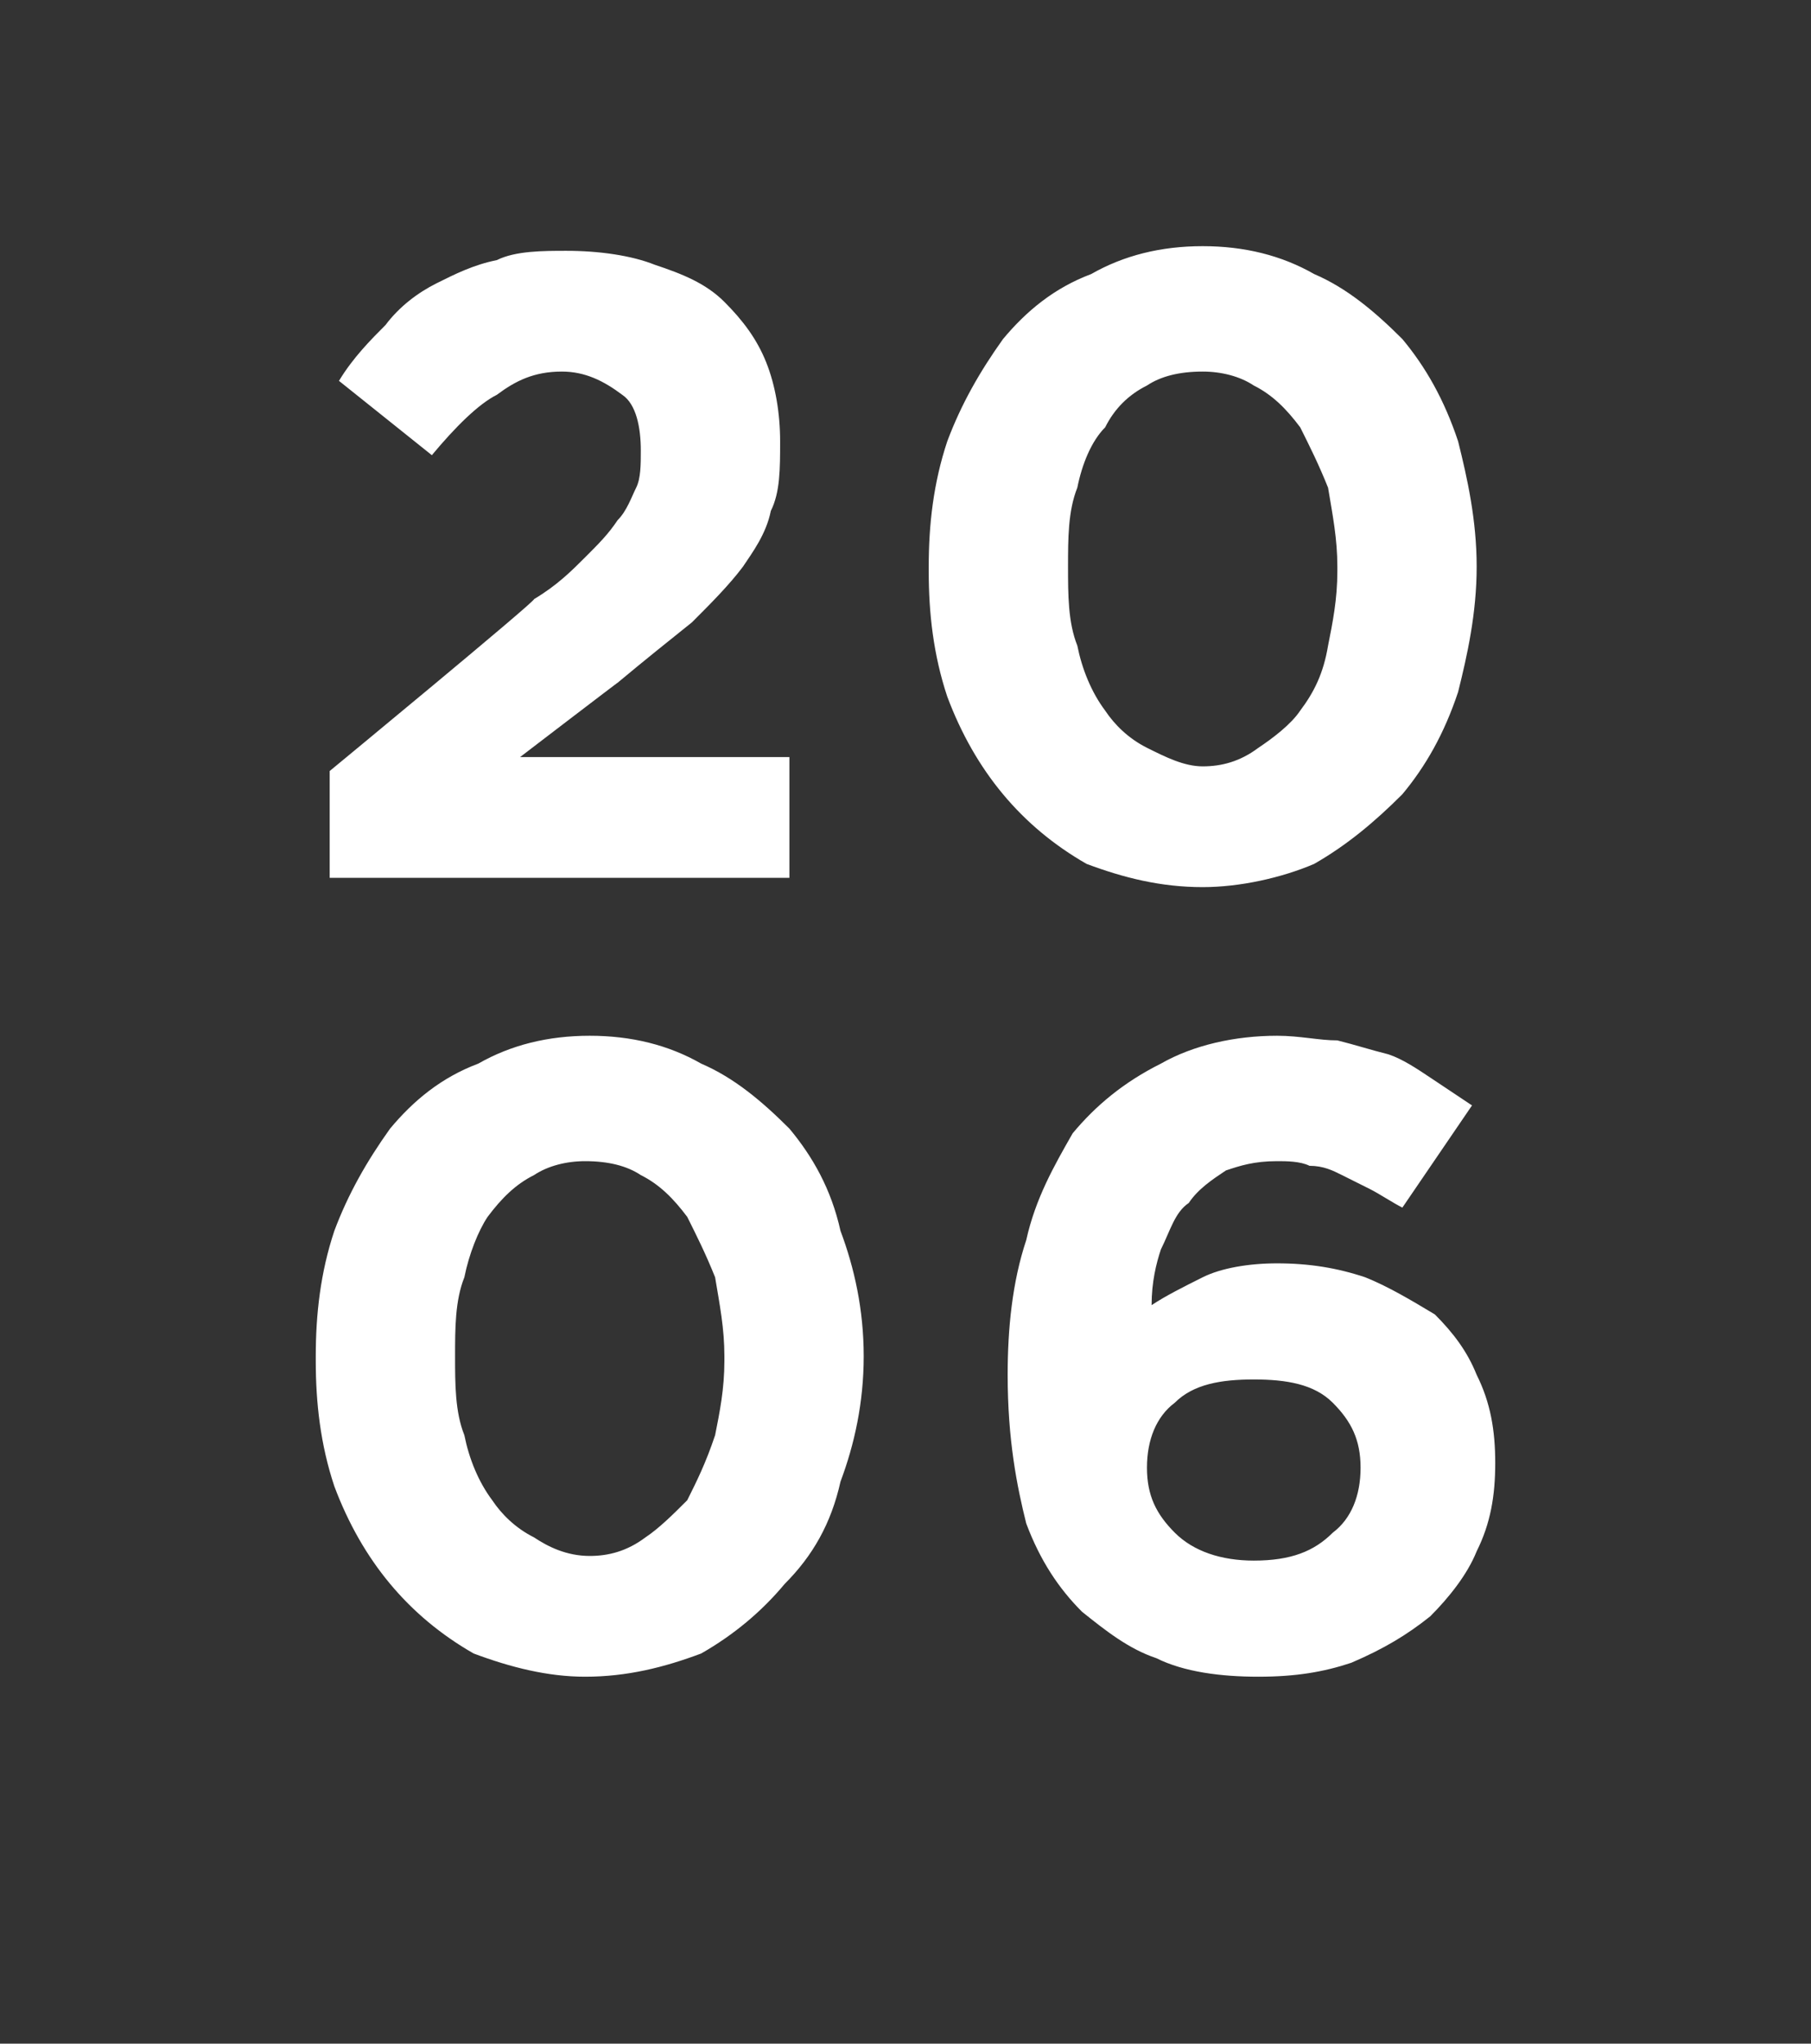
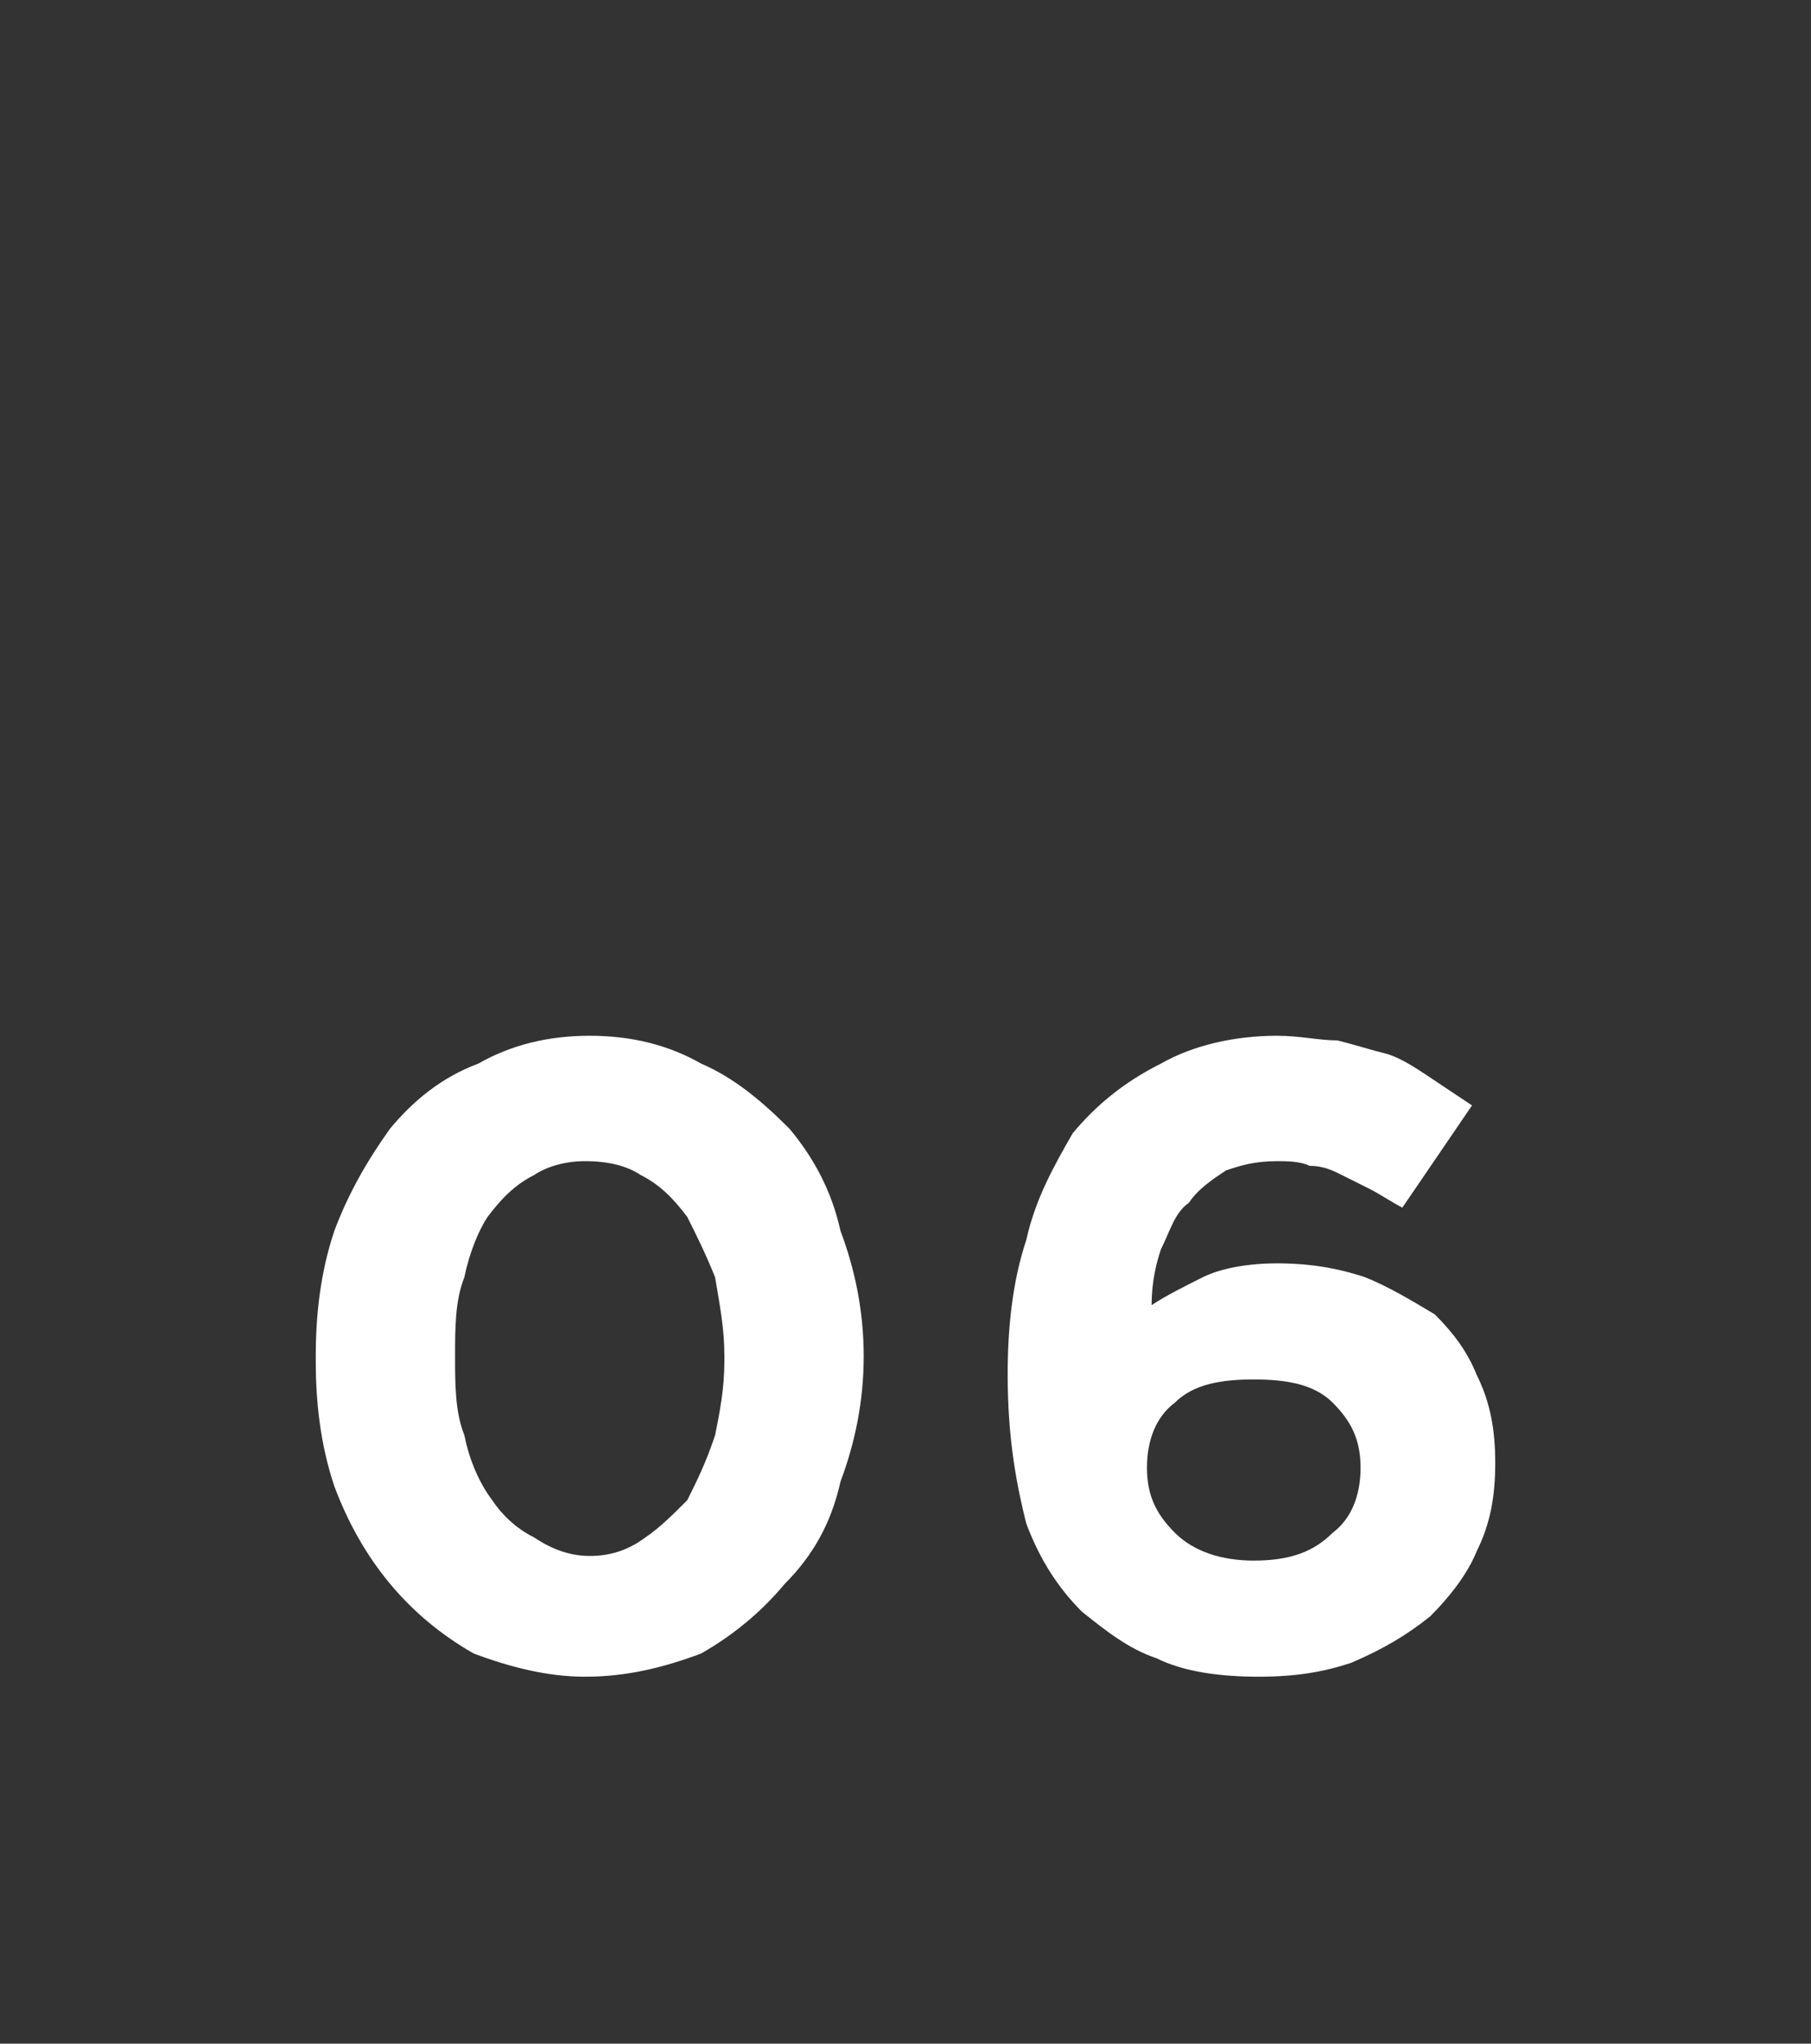
<svg xmlns="http://www.w3.org/2000/svg" version="1.1" width="39px" height="44px" viewBox="0 -5 39 44" style="top:-5px">
  <rect x="0" y="-5" width="39" height="44" fill="#333333" stroke="none" />
  <desc>20 06</desc>
  <defs />
  <g id="Polygon45399">
    <path d="m12.7 28.5c.4 0 .8-.1 1.2-.4c.3-.2.6-.5.9-.8c.2-.4.4-.8.6-1.4c.1-.5.2-1 .2-1.6c0 0 0-.1 0-.1c0-.6-.1-1.1-.2-1.7c-.2-.5-.4-.9-.6-1.3c-.3-.4-.6-.7-1-.9c-.3-.2-.7-.3-1.2-.3c-.4 0-.8.1-1.1.3c-.4.2-.7.5-1 .9c-.2.3-.4.8-.5 1.3c-.2.5-.2 1.1-.2 1.7c0 0 0 0 0 0c0 .6 0 1.2.2 1.7c.1.5.3 1 .6 1.4c.2.3.5.6.9.8c.3.2.7.4 1.2.4zm-.1 2.6c-.8 0-1.6-.2-2.4-.5c-.7-.4-1.3-.9-1.8-1.5c-.5-.6-.9-1.3-1.2-2.1c-.3-.9-.4-1.8-.4-2.7c0 0 0-.1 0-.1c0-.9.1-1.8.4-2.7c.3-.8.7-1.5 1.2-2.2c.5-.6 1.1-1.1 1.9-1.4c.7-.4 1.5-.6 2.4-.6c.9 0 1.7.2 2.4.6c.7.3 1.3.8 1.9 1.4c.5.6.9 1.3 1.1 2.2c.3.8.5 1.7.5 2.7c0 0 0 0 0 0c0 1-.2 1.9-.5 2.7c-.2.9-.6 1.6-1.2 2.2c-.5.6-1.1 1.1-1.8 1.5c-.8.3-1.6.5-2.5.5zm14.4-2.5c.8 0 1.3-.2 1.7-.6c.4-.3.6-.8.6-1.4c0 0 0 0 0 0c0-.6-.2-1-.6-1.4c-.4-.4-1-.5-1.7-.5c-.7 0-1.3.1-1.7.5c-.4.3-.6.8-.6 1.4c0 0 0 0 0 0c0 .6.2 1 .6 1.4c.4.4 1 .6 1.7.6zm.1 2.5c-.8 0-1.6-.1-2.2-.4c-.6-.2-1.1-.6-1.6-1c-.5-.5-.9-1.1-1.2-1.9c-.2-.8-.4-1.8-.4-3.2c0 0 0 0 0 0c0-1 .1-2 .4-2.9c.2-.9.6-1.6 1-2.3c.5-.6 1.1-1.1 1.9-1.5c.7-.4 1.6-.6 2.5-.6c.5 0 .9.1 1.3.1c.4.1.7.2 1.1.3c.3.1.6.3.9.5c.3.2.6.4.9.6c0 0-1.5 2.2-1.5 2.2c-.2-.1-.5-.3-.7-.4c-.2-.1-.4-.2-.6-.3c-.2-.1-.4-.2-.7-.2c-.2-.1-.5-.1-.7-.1c-.5 0-.8.1-1.1.2c-.3.2-.6.4-.8.7c-.3.2-.4.6-.6 1c-.1.3-.2.7-.2 1.2c.3-.2.7-.4 1.1-.6c.4-.2 1-.3 1.6-.3c.7 0 1.3.1 1.9.3c.5.2 1 .5 1.5.8c.4.4.7.8.9 1.3c.3.6.4 1.2.4 1.9c0 0 0 0 0 0c0 .7-.1 1.3-.4 1.9c-.2.5-.6 1-1 1.4c-.5.4-1 .7-1.7 1c-.6.2-1.2.3-2 .3z" stroke="none" fill="#fff" />
  </g>
  <g id="Polygon45398">
-     <path d="m7.1 11.6c0 0 4.45-3.67 4.4-3.7c.5-.3.8-.6 1.1-.9c.3-.3.5-.5.7-.8c.2-.2.3-.5.4-.7c.1-.2.1-.5.1-.8c0-.5-.1-1-.4-1.2c-.4-.3-.8-.5-1.3-.5c-.6 0-1 .2-1.4.5c-.4.2-.9.7-1.4 1.3c0 0-2-1.6-2-1.6c.3-.5.7-.9 1-1.2c.3-.4.7-.7 1.1-.9c.4-.2.8-.4 1.3-.5c.4-.2 1-.2 1.5-.2c.7 0 1.4.1 1.9.3c.6.2 1.1.4 1.5.8c.4.4.7.8.9 1.3c.2.5.3 1.1.3 1.7c0 0 0 0 0 0c0 .6 0 1.1-.2 1.5c-.1.5-.4.9-.6 1.2c-.3.4-.7.8-1.1 1.2c-.5.4-1 .8-1.6 1.3c.03-.03-2.1 1.6-2.1 1.6l5.8 0l0 2.6l-9.9 0l0-2.3zm18.8-.1c.4 0 .8-.1 1.2-.4c.3-.2.7-.5.9-.8c.3-.4.5-.8.6-1.4c.1-.5.2-1 .2-1.6c0 0 0-.1 0-.1c0-.6-.1-1.1-.2-1.7c-.2-.5-.4-.9-.6-1.3c-.3-.4-.6-.7-1-.9c-.3-.2-.7-.3-1.1-.3c-.5 0-.9.1-1.2.3c-.4.2-.7.5-.9.9c-.3.3-.5.8-.6 1.3c-.2.5-.2 1.1-.2 1.7c0 0 0 0 0 0c0 .6 0 1.2.2 1.7c.1.5.3 1 .6 1.4c.2.3.5.6.9.8c.4.2.8.4 1.2.4zm0 2.6c-.9 0-1.7-.2-2.5-.5c-.7-.4-1.3-.9-1.8-1.5c-.5-.6-.9-1.3-1.2-2.1c-.3-.9-.4-1.8-.4-2.7c0 0 0-.1 0-.1c0-.9.1-1.8.4-2.7c.3-.8.7-1.5 1.2-2.2c.5-.6 1.1-1.1 1.9-1.4c.7-.4 1.5-.6 2.4-.6c.9 0 1.7.2 2.4.6c.7.3 1.3.8 1.9 1.4c.5.6.9 1.3 1.2 2.2c.2.8.4 1.7.4 2.7c0 0 0 0 0 0c0 1-.2 1.9-.4 2.7c-.3.9-.7 1.6-1.2 2.2c-.6.6-1.2 1.1-1.9 1.5c-.7.3-1.6.5-2.4.5z" stroke="none" fill="#fff" />
-   </g>
+     </g>
</svg>